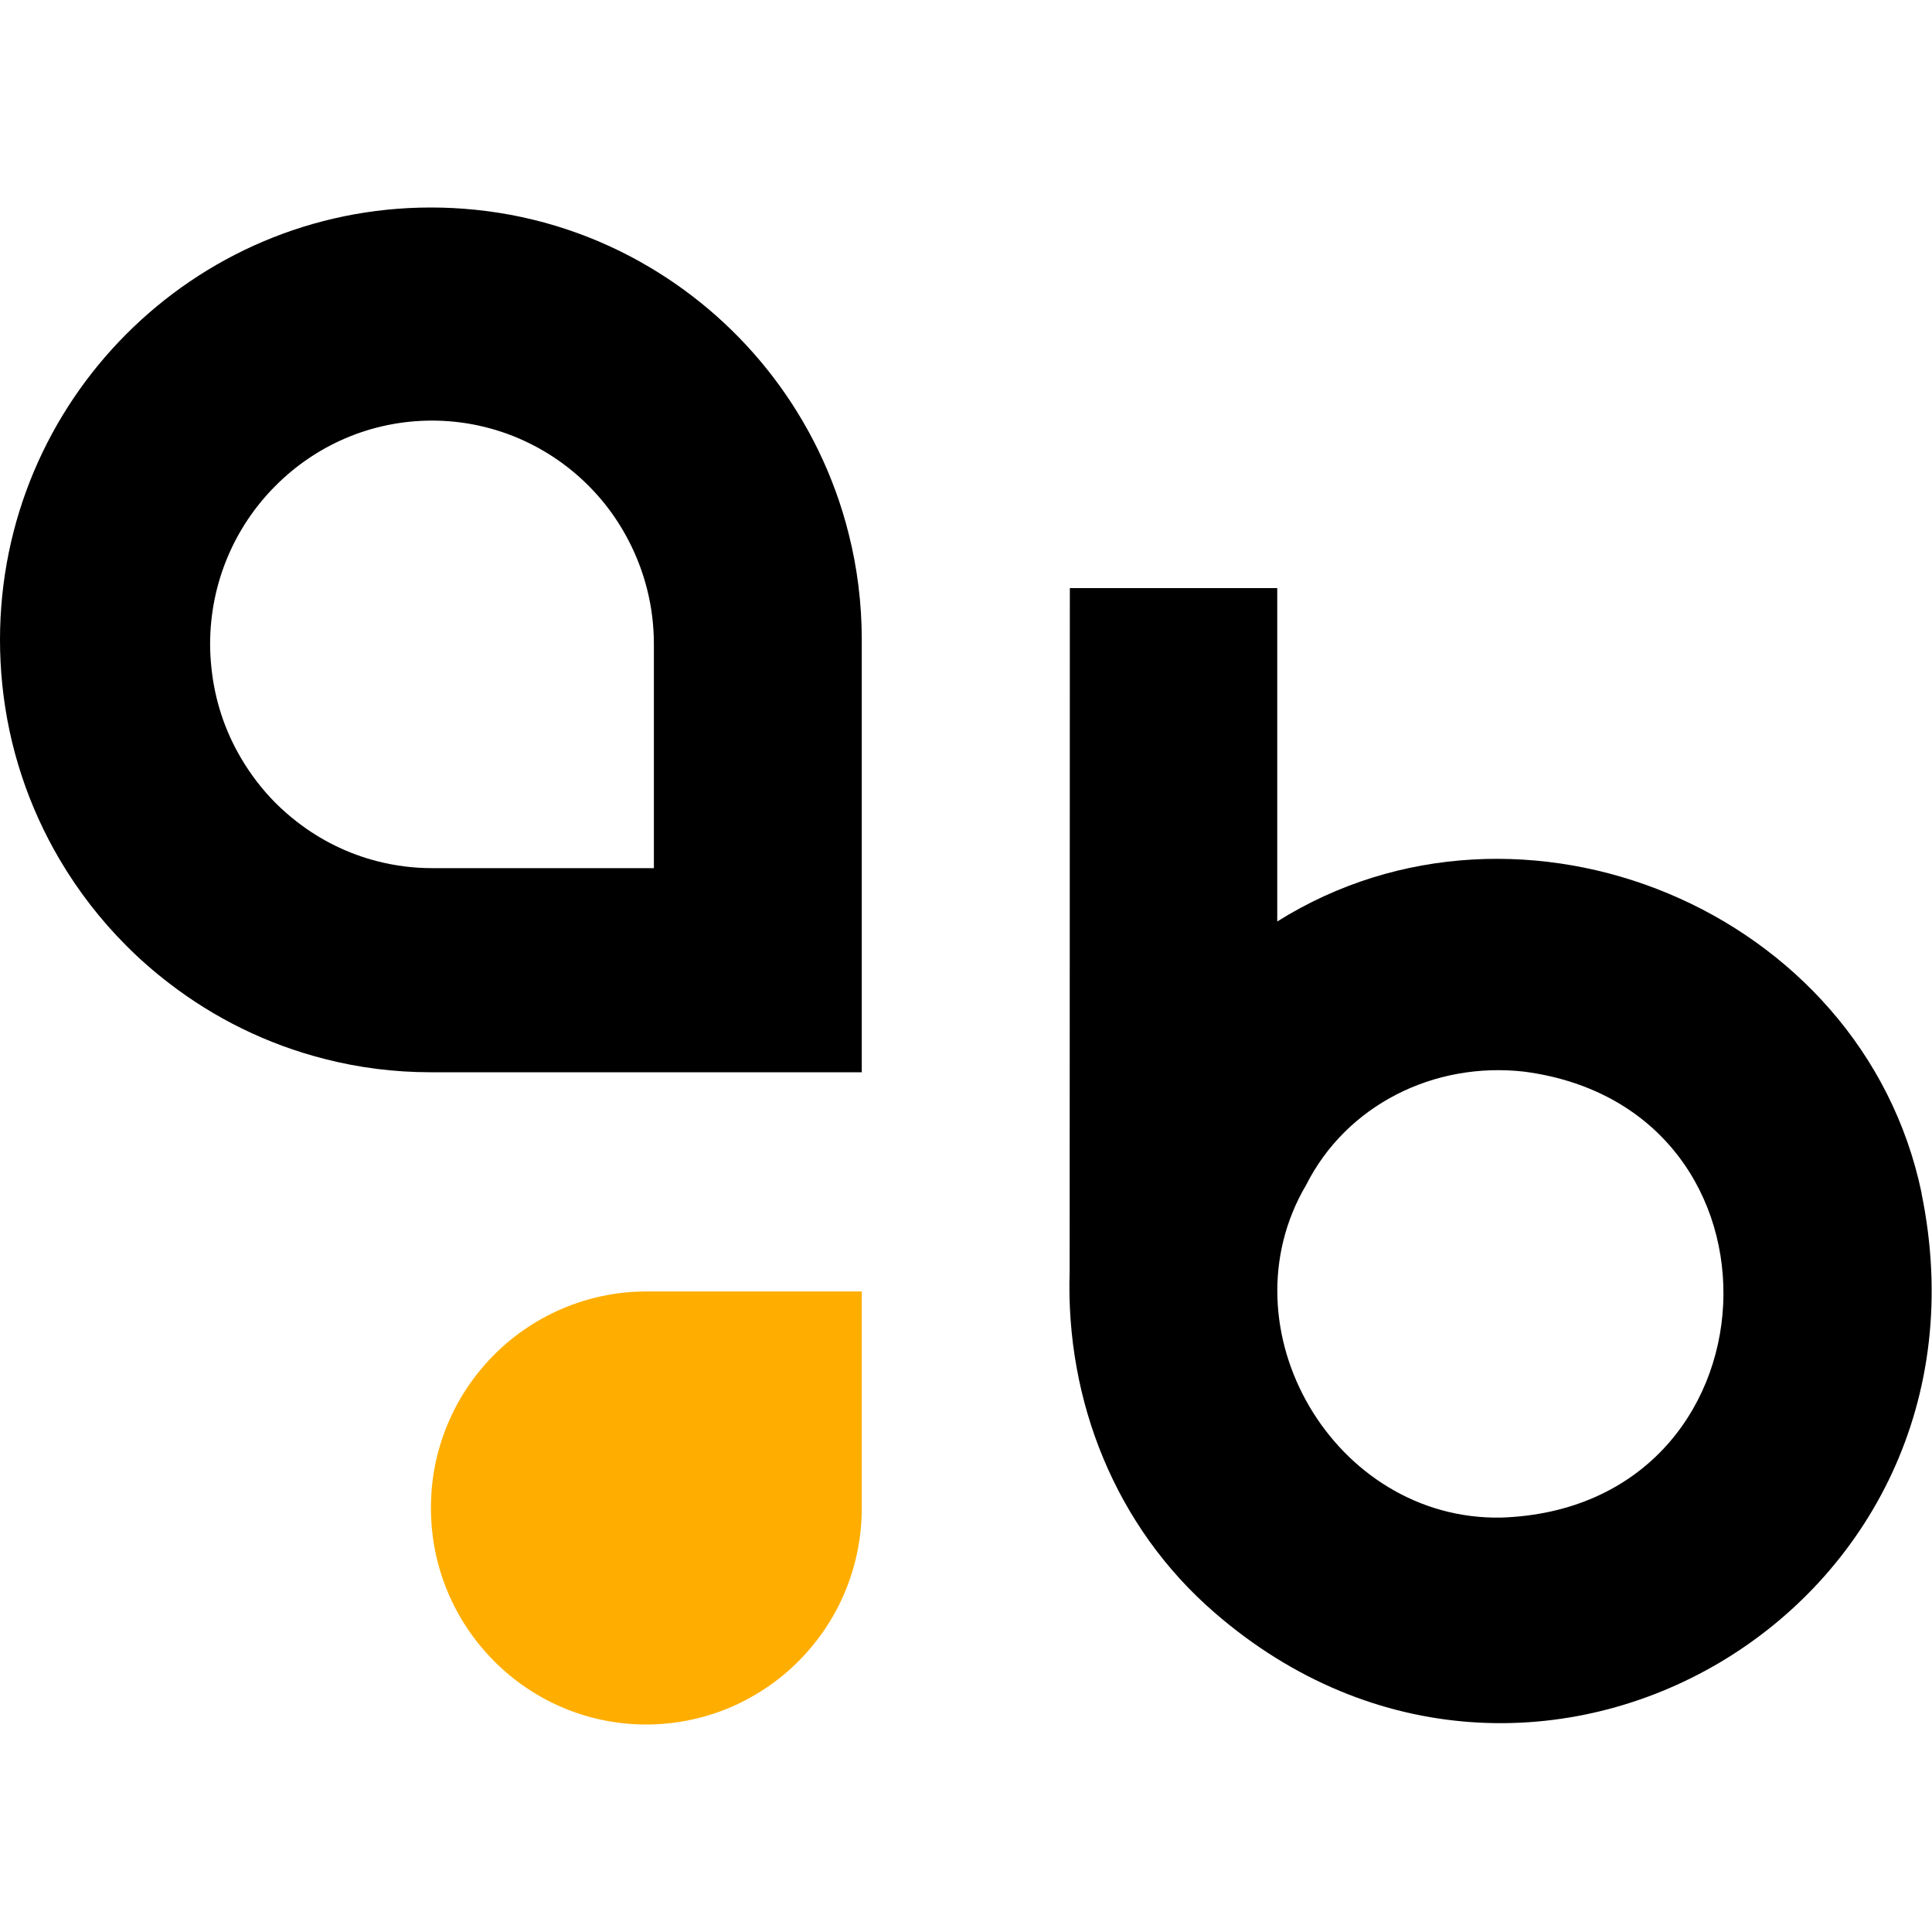
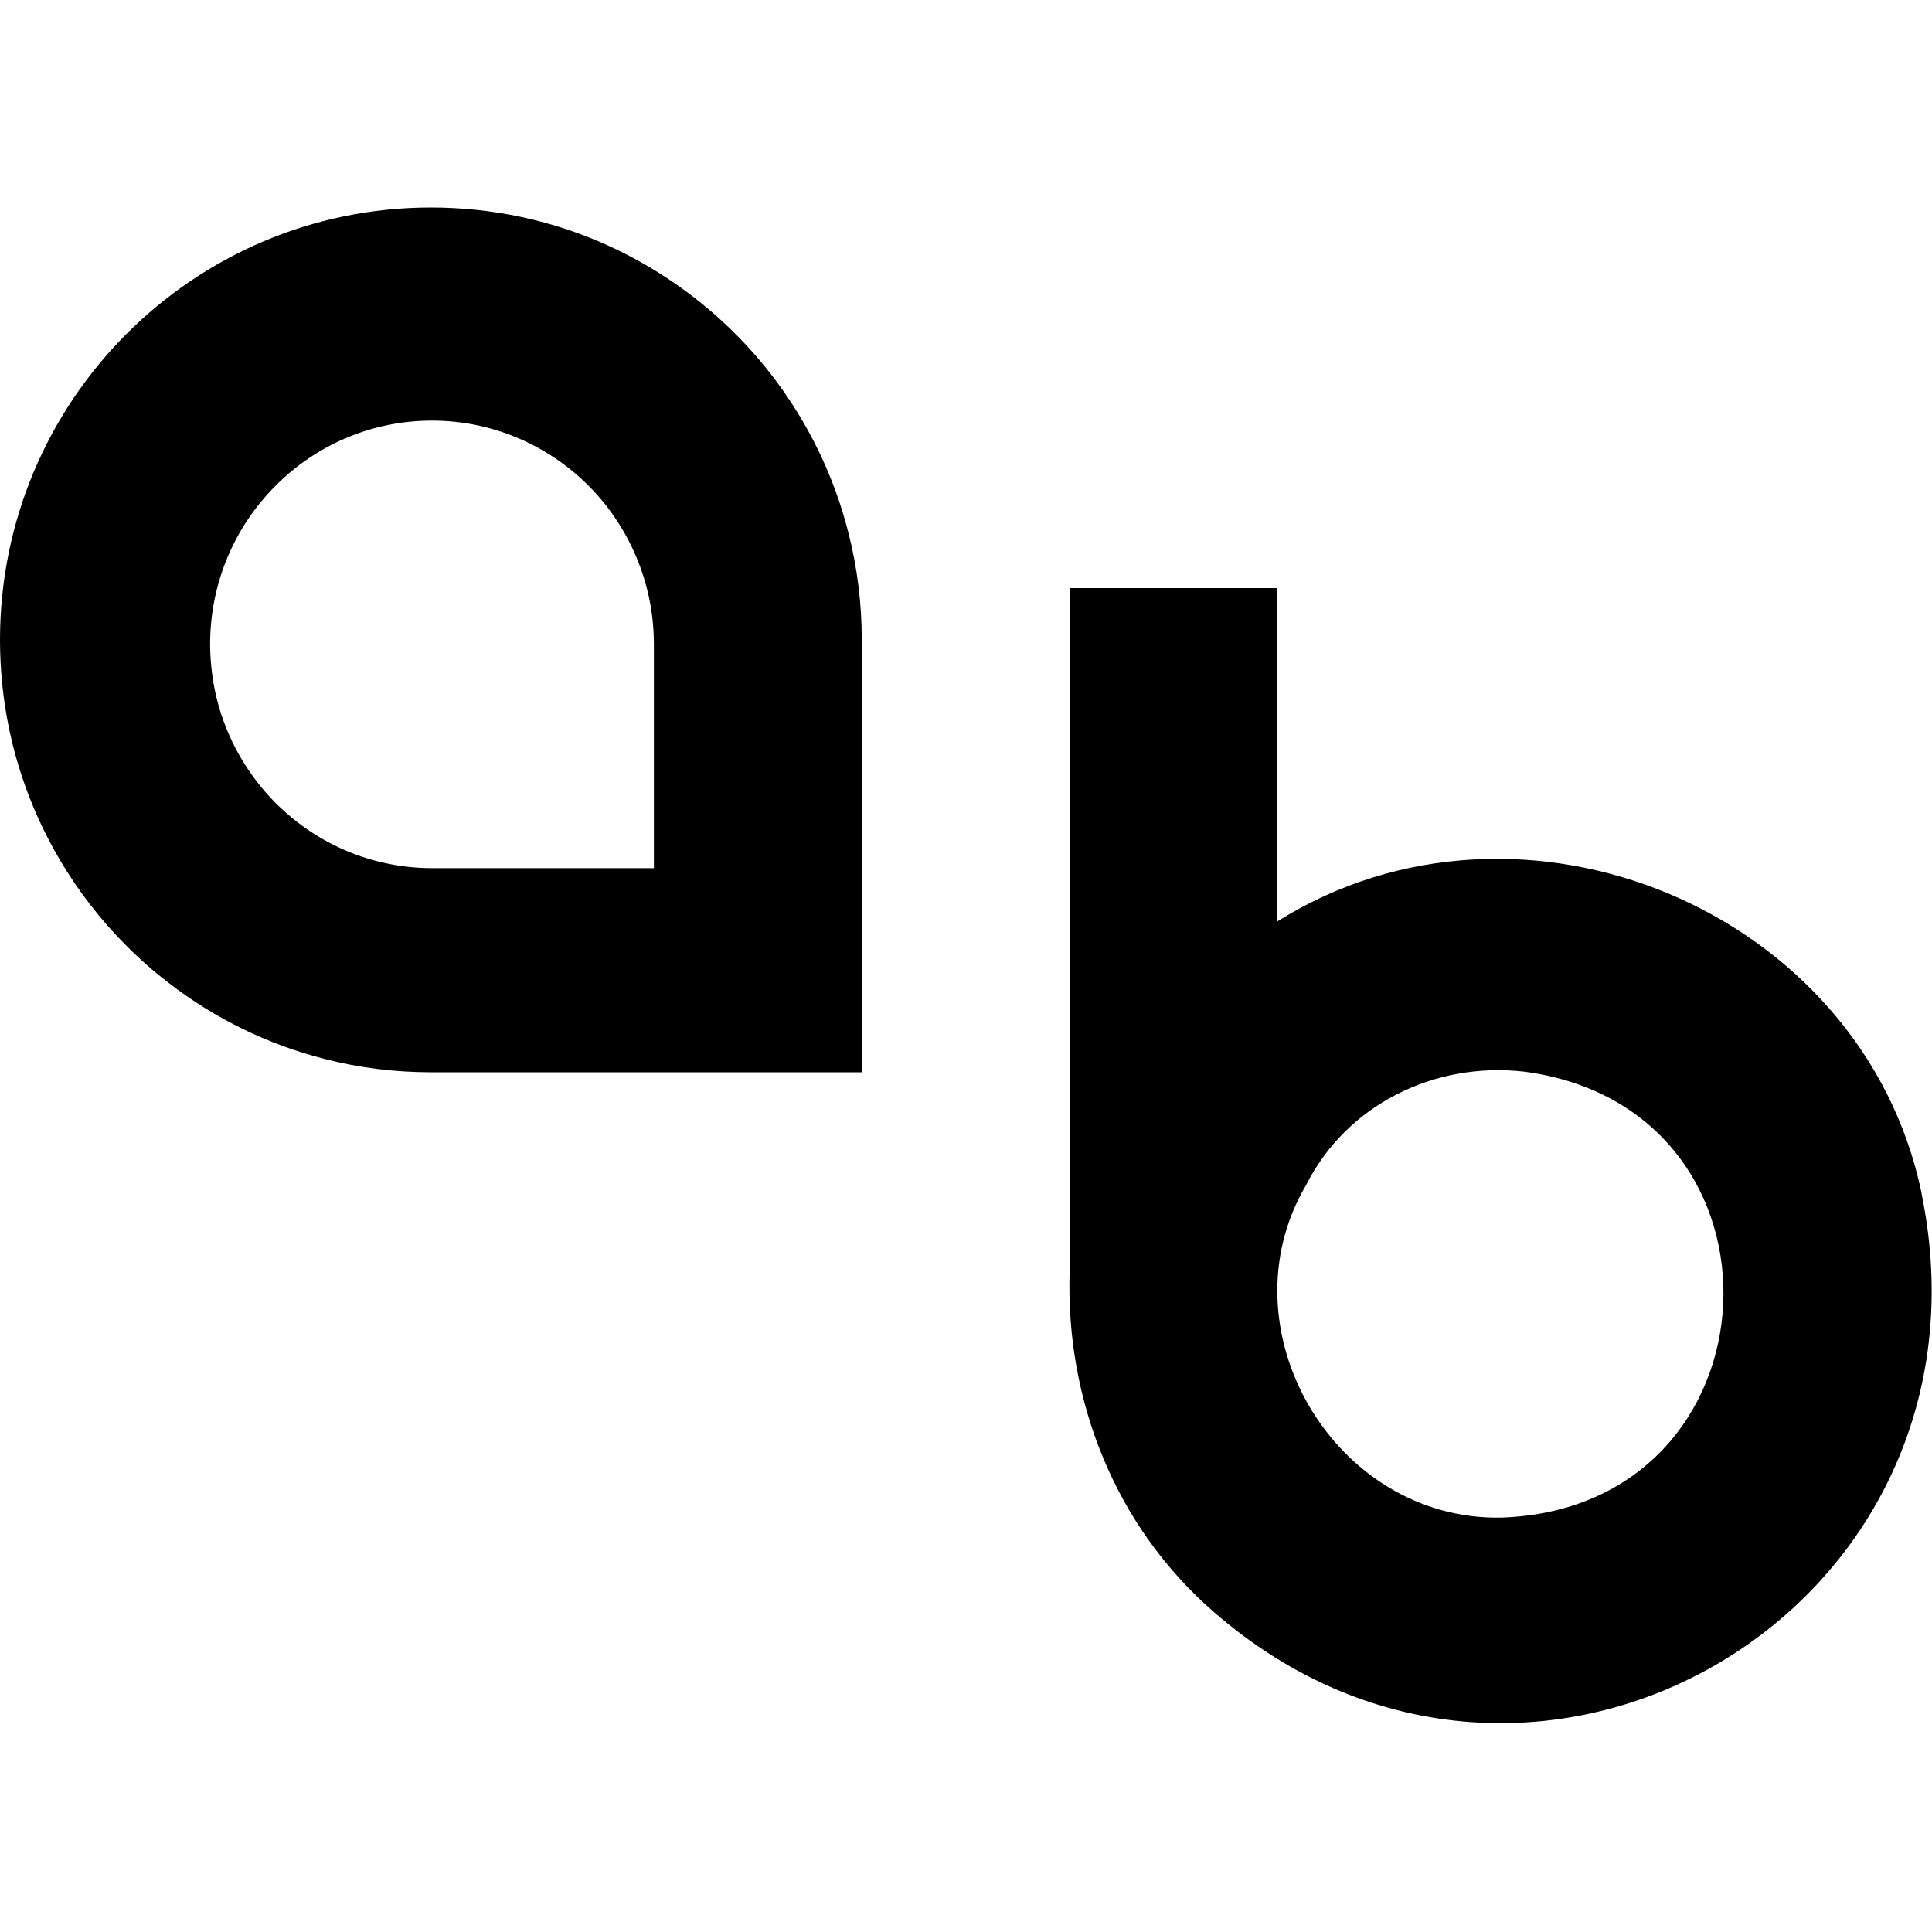
<svg xmlns="http://www.w3.org/2000/svg" width="20" height="20" viewBox="0 0 20 20" fill="none">
-   <path d="M19.892 12.351V12.349C19.279 9.419 15.747 7.955 13.222 9.539V6.088H11.075C11.075 8.383 11.073 11.376 11.073 13.162C11.029 14.505 11.55 15.808 12.571 16.692C15.868 19.554 20.779 16.663 19.891 12.351H19.892V12.351ZM15.541 15.71C13.809 15.743 12.646 13.751 13.521 12.267C13.937 11.442 14.842 10.986 15.782 11.094C18.661 11.477 18.466 15.611 15.541 15.71H15.541Z" fill="black" />
-   <path d="M8.921 13.369V15.61C8.921 15.8 8.898 15.985 8.853 16.161C8.778 16.461 8.643 16.736 8.461 16.974C8.401 17.052 8.337 17.126 8.268 17.195C8.135 17.329 7.986 17.445 7.823 17.541C7.553 17.702 7.247 17.806 6.919 17.84H6.919C6.844 17.848 6.768 17.852 6.691 17.852C6.075 17.852 5.517 17.601 5.114 17.195C4.71 16.789 4.461 16.23 4.461 15.61C4.461 15.533 4.465 15.457 4.472 15.382C4.505 15.052 4.61 14.744 4.769 14.472C4.915 14.225 5.107 14.007 5.334 13.832C5.571 13.65 5.845 13.514 6.143 13.438C6.318 13.393 6.502 13.369 6.691 13.369H8.921H8.921H8.921Z" fill="#FFAE00" />
+   <path d="M19.892 12.351V12.349C19.279 9.419 15.747 7.955 13.222 9.539V6.088H11.075C11.075 8.383 11.073 11.376 11.073 13.162C11.029 14.505 11.55 15.808 12.571 16.692C15.868 19.554 20.779 16.663 19.891 12.351H19.892ZM15.541 15.71C13.809 15.743 12.646 13.751 13.521 12.267C13.937 11.442 14.842 10.986 15.782 11.094C18.661 11.477 18.466 15.611 15.541 15.71H15.541Z" fill="black" />
  <path d="M8.785 5.524C8.635 4.925 8.364 4.375 8.001 3.9C7.653 3.445 7.22 3.06 6.726 2.767C6.186 2.446 5.572 2.237 4.916 2.171C4.767 2.156 4.615 2.148 4.461 2.148C3.229 2.148 2.115 2.649 1.307 3.459C0.5 4.268 0 5.387 0 6.623C0 6.778 0.008 6.93 0.023 7.081C0.089 7.739 0.298 8.355 0.617 8.897C0.809 9.223 1.041 9.523 1.306 9.788C1.444 9.927 1.591 10.056 1.746 10.175C2.22 10.541 2.768 10.812 3.364 10.963C3.715 11.053 4.082 11.1 4.46 11.1H8.921V6.623C8.921 6.244 8.874 5.875 8.785 5.524L8.786 5.524H8.785ZM6.769 8.987H4.473C4.278 8.987 4.089 8.962 3.908 8.916C3.601 8.838 3.319 8.697 3.075 8.508C2.995 8.446 2.919 8.379 2.848 8.308C2.712 8.17 2.593 8.015 2.494 7.846C2.329 7.566 2.222 7.248 2.188 6.907C2.18 6.829 2.175 6.75 2.175 6.67C2.175 6.03 2.432 5.451 2.848 5.033C3.264 4.613 3.838 4.354 4.473 4.354C4.551 4.354 4.63 4.358 4.707 4.366C5.044 4.401 5.36 4.509 5.639 4.675C5.893 4.826 6.116 5.025 6.295 5.26C6.482 5.507 6.621 5.792 6.699 6.101C6.745 6.283 6.769 6.473 6.769 6.67V8.987H6.769H6.769Z" fill="black" />
</svg>